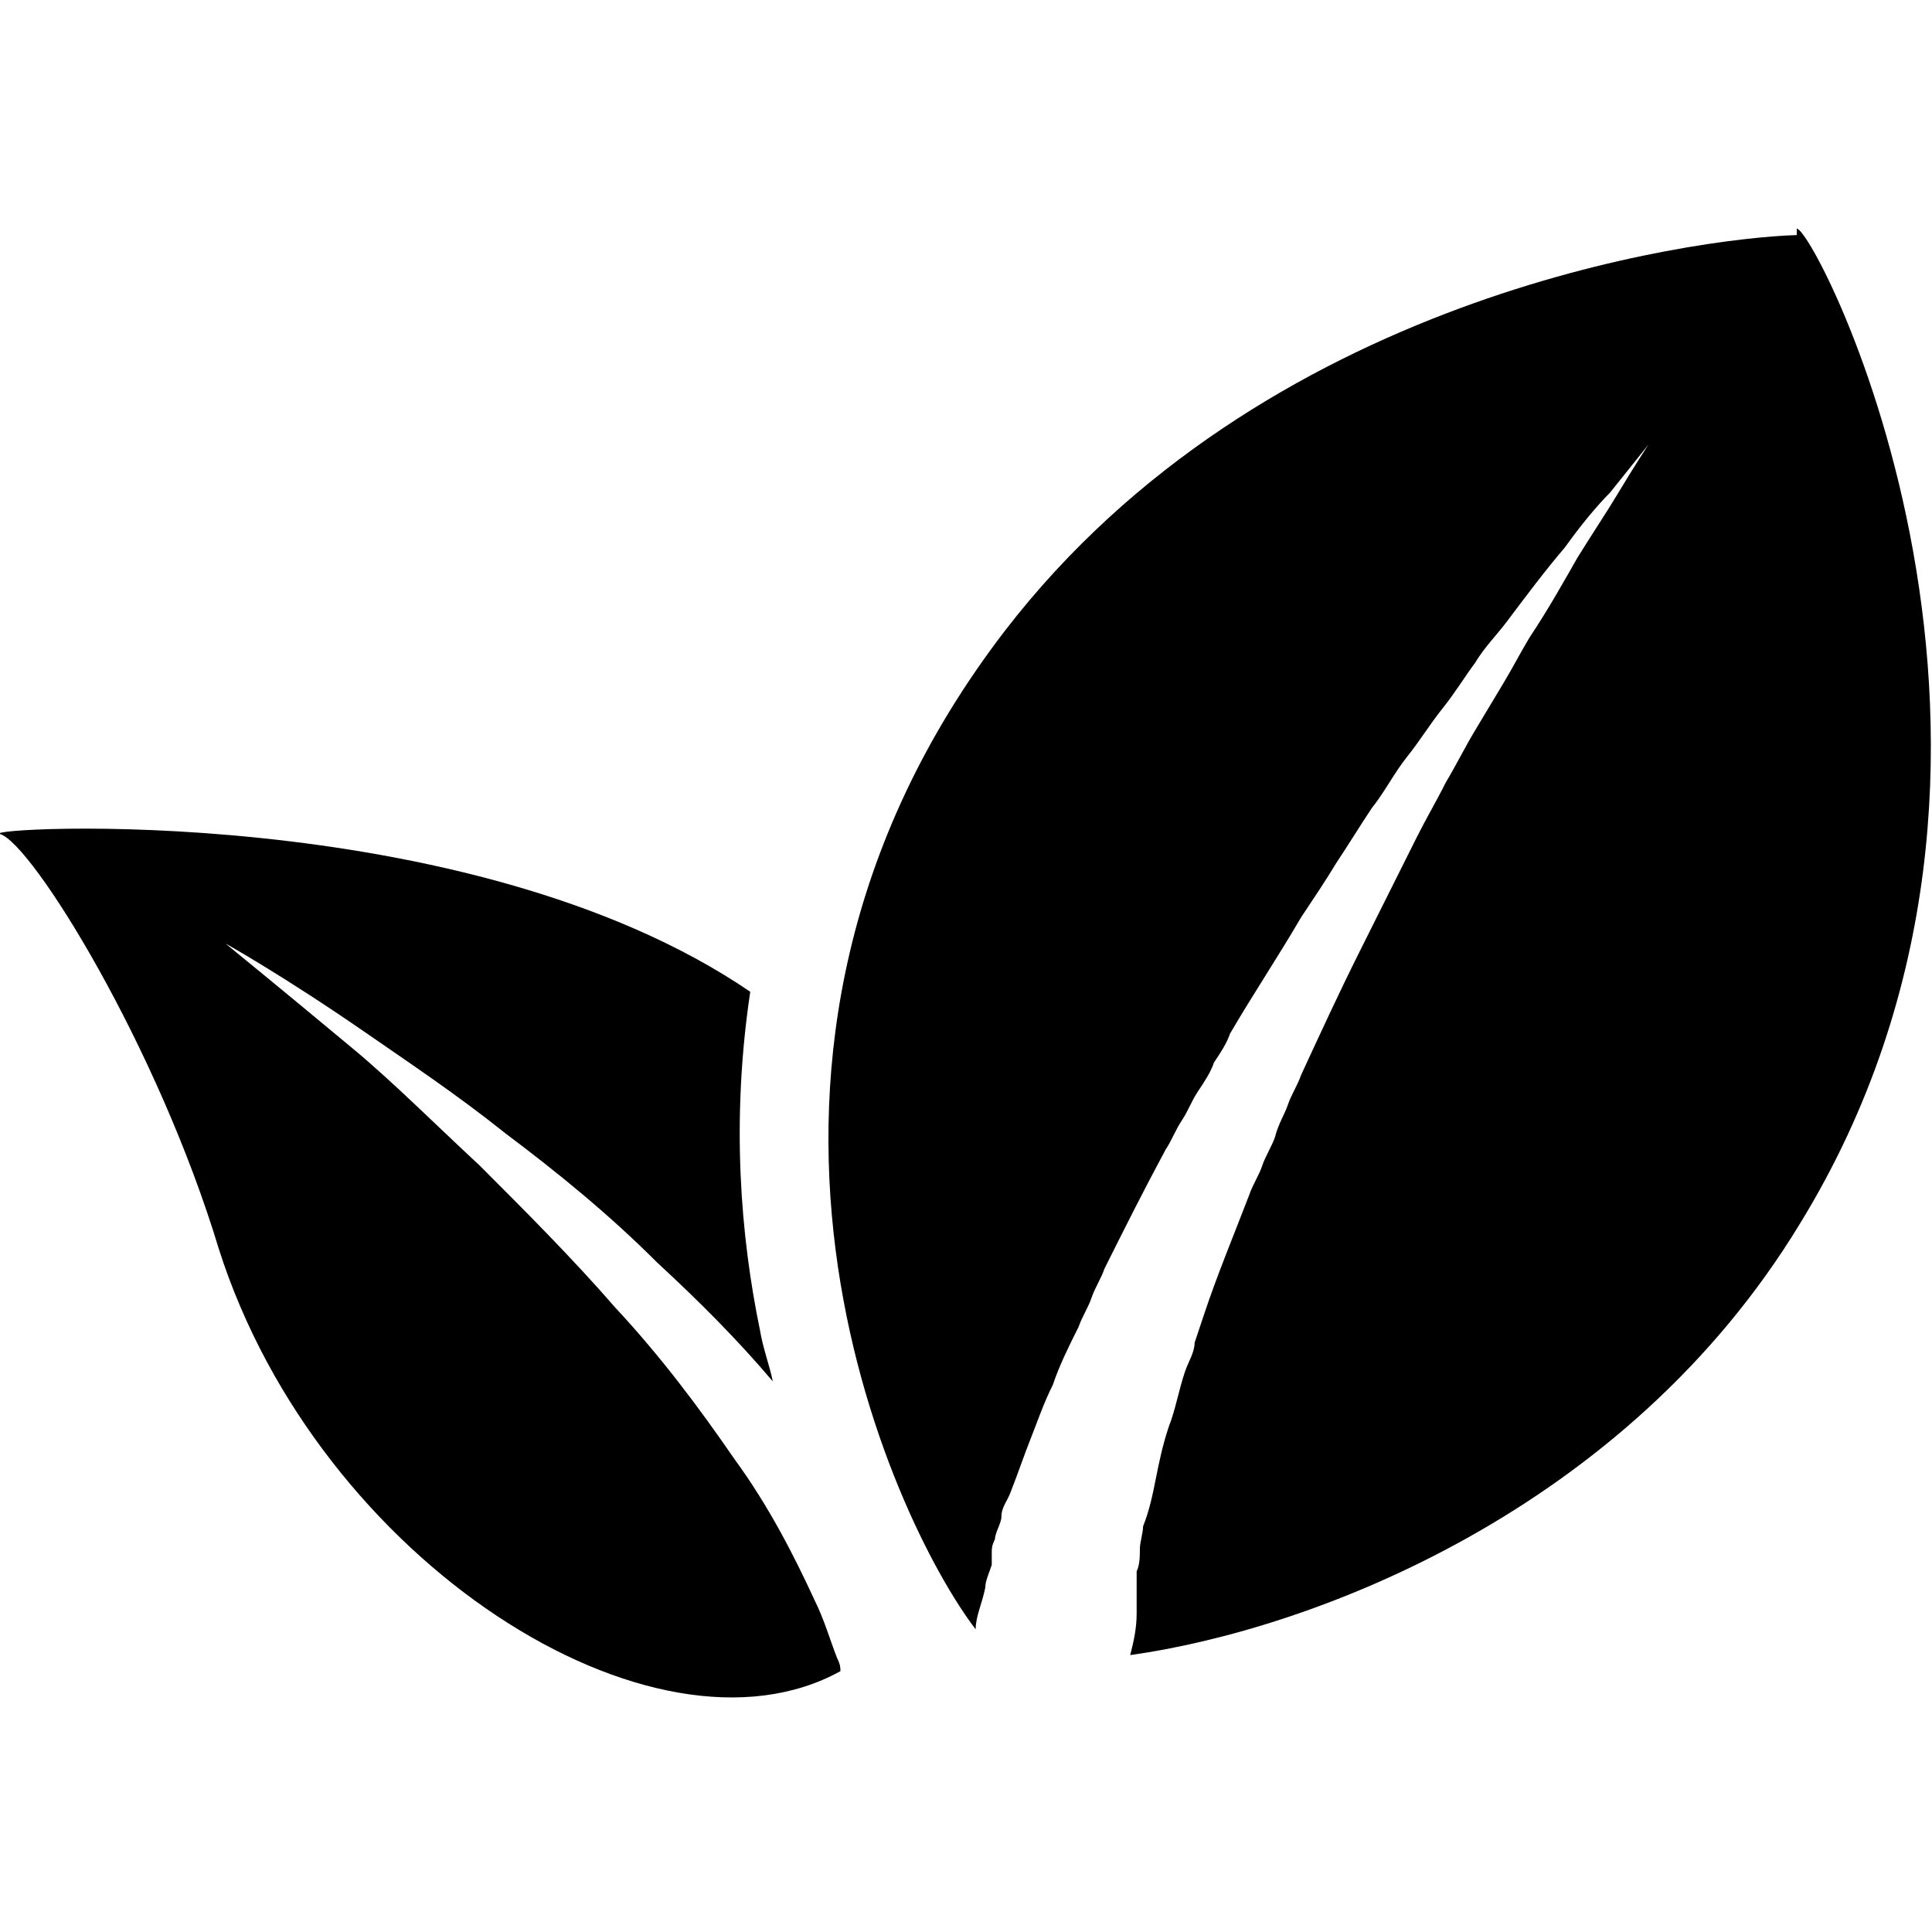
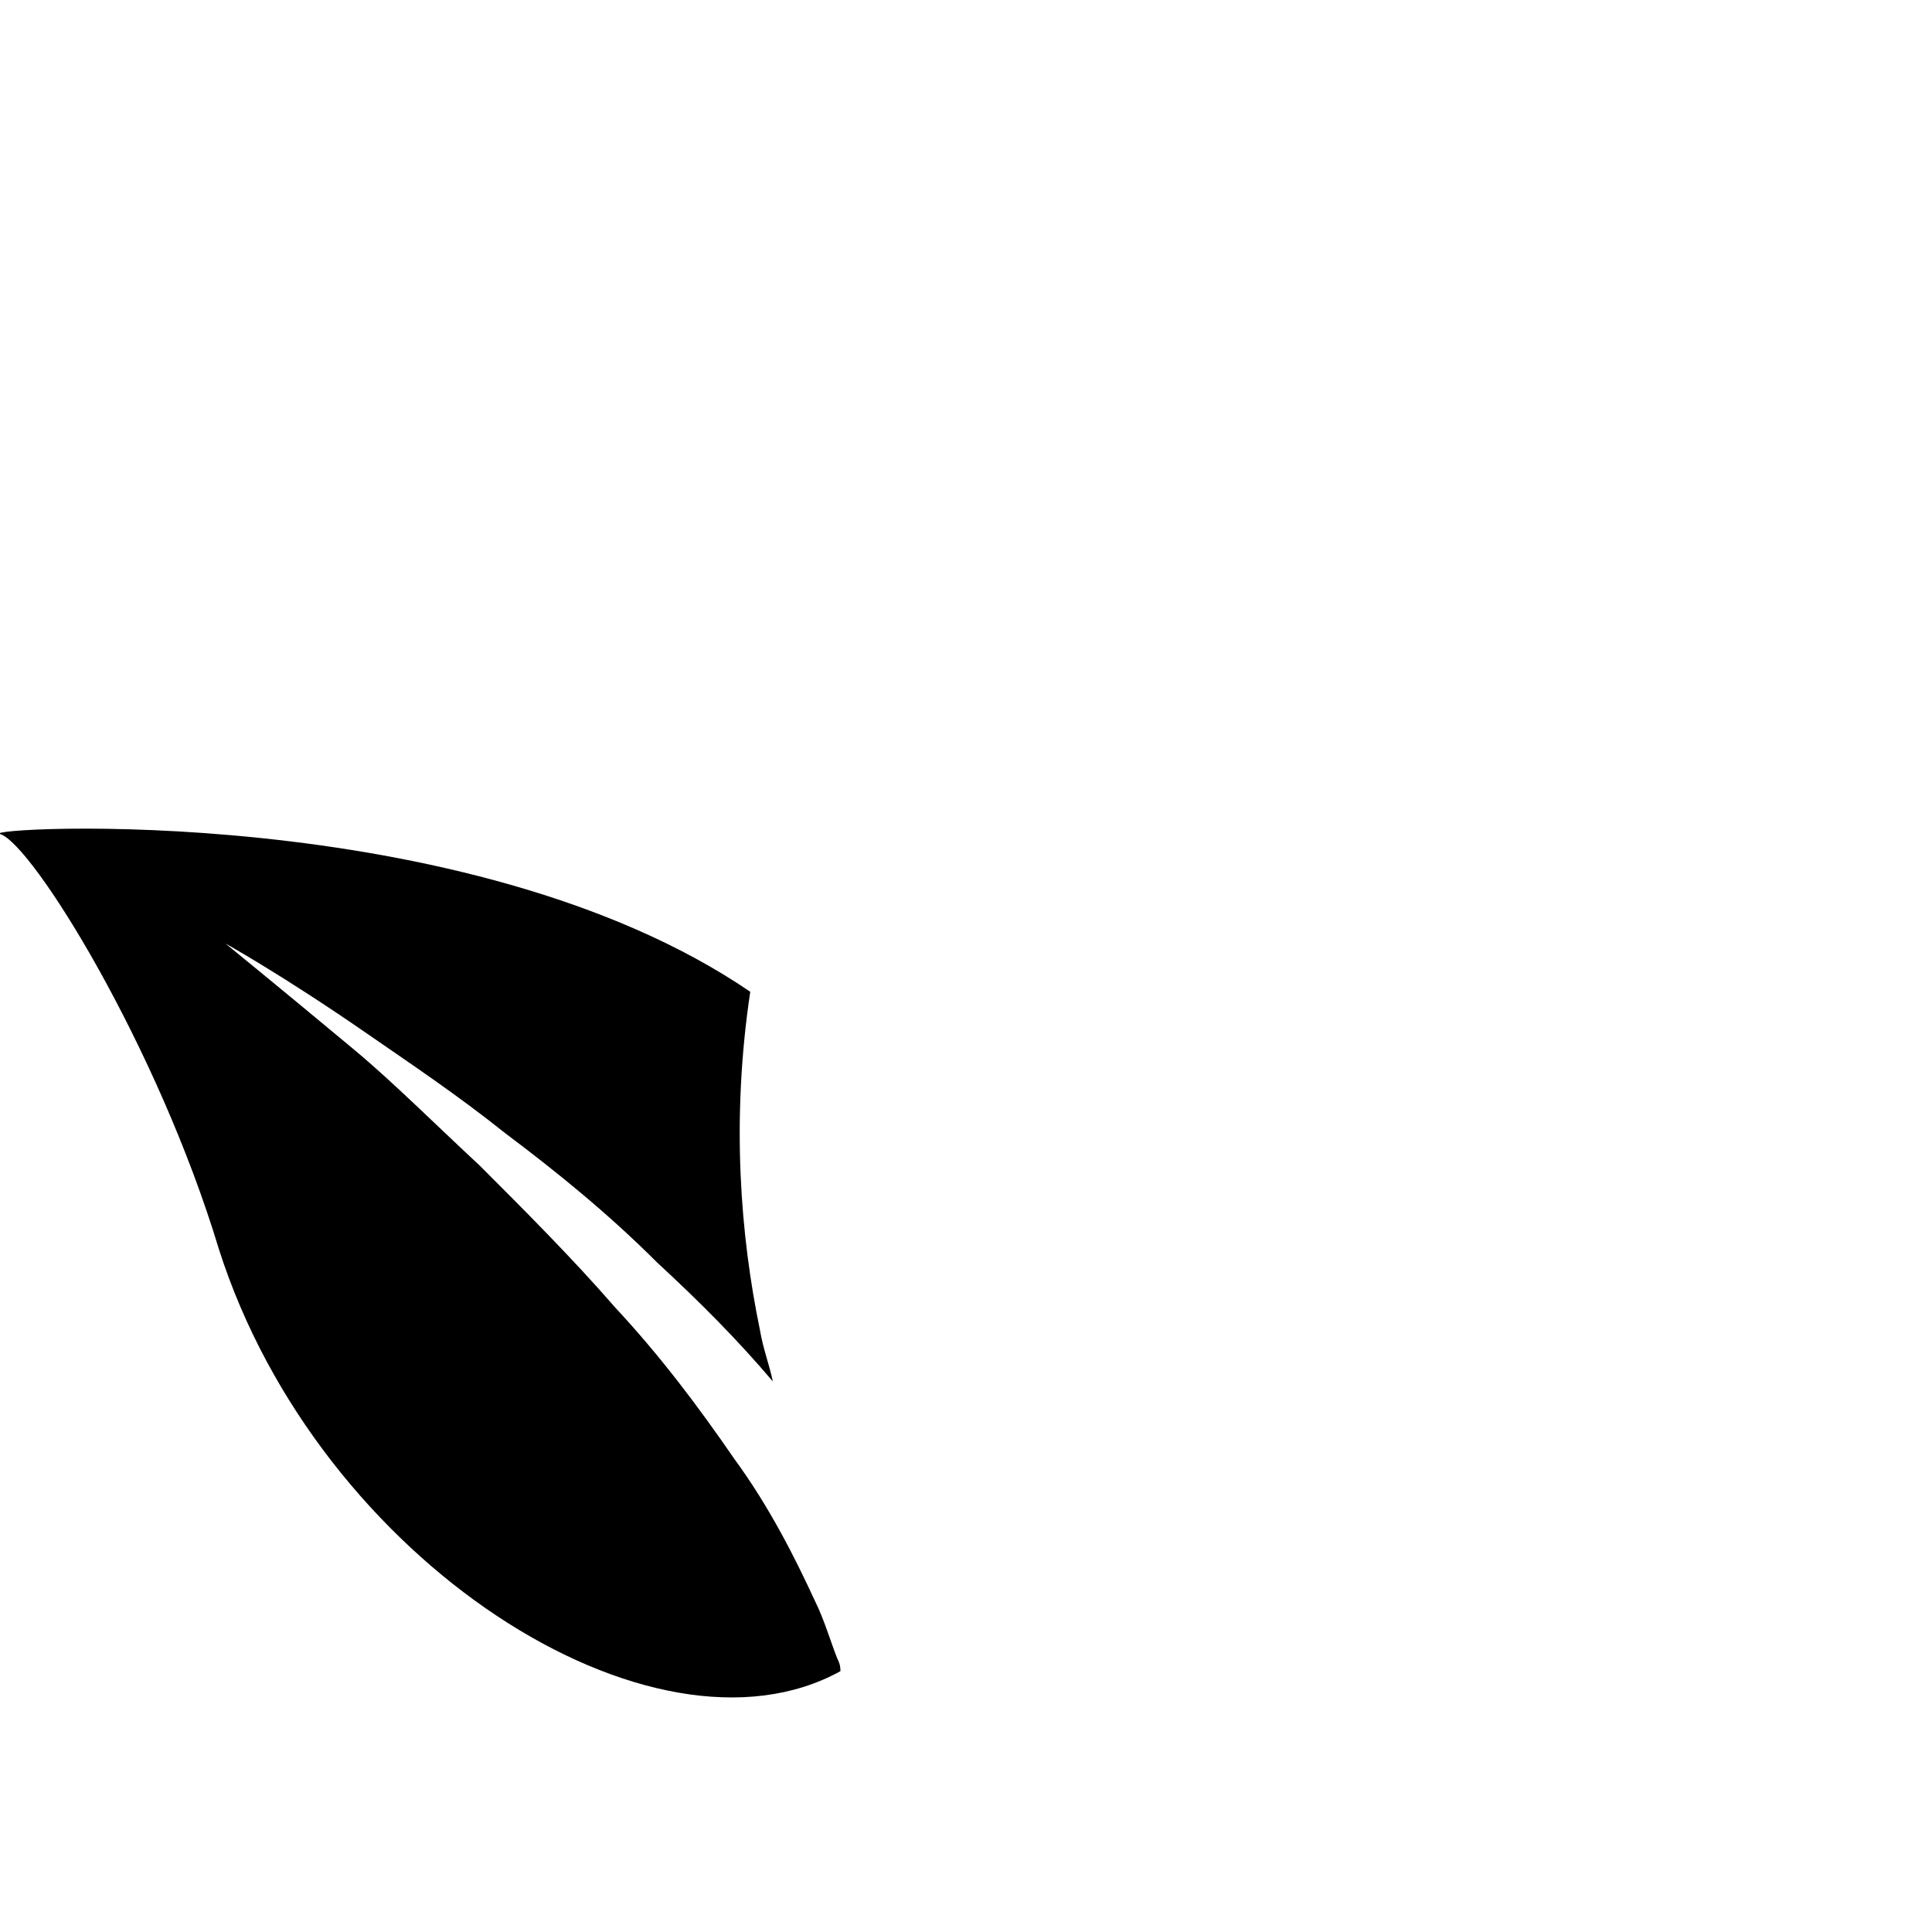
<svg xmlns="http://www.w3.org/2000/svg" version="1.1" viewBox="0 0 60 60">
  <g>
    <g id="_新緑" data-name="新緑">
      <g>
        <path d="M26,51.5c-.2-.5-.4-1.2-.7-1.8-.6-1.3-1.4-2.9-2.5-4.4-1.1-1.6-2.3-3.2-3.7-4.7-1.3-1.5-2.8-3-4.2-4.4-1.4-1.3-2.7-2.6-3.9-3.6-2.4-2-4-3.3-4-3.3,0,0,1.8,1,4.4,2.8,1.3.9,2.8,1.9,4.3,3.1,1.6,1.2,3.2,2.5,4.7,4,1.3,1.2,2.5,2.4,3.6,3.7-.1-.5-.3-1-.4-1.6-.6-2.9-.9-6.5-.3-10.5C14.5,24.8-.7,25.7,0,25.9c1,.3,4.9,6.6,6.8,12.9,3.1,9.7,13.5,16.3,19.3,13.1,0-.1,0-.2-.1-.4Z" />
-         <path d="M55.8,7.3c-3.2.1-16.6,1.9-24.6,12.3-10.2,13.3-3.5,27.6-.9,31,0-.4.2-.8.3-1.3,0-.2.1-.4.2-.7,0,0,0-.1,0-.2,0,0,0-.1,0-.2,0-.1,0-.2.1-.4,0-.2.2-.5.2-.7,0-.3.2-.5.3-.8.2-.5.4-1.1.6-1.6.2-.5.4-1.1.7-1.7.2-.6.5-1.2.8-1.8.1-.3.3-.6.4-.9.1-.3.3-.6.4-.9.6-1.2,1.2-2.4,1.9-3.7.2-.3.3-.6.5-.9.2-.3.3-.6.5-.9.2-.3.4-.6.5-.9.2-.3.4-.6.5-.9.7-1.2,1.5-2.4,2.2-3.6.4-.6.8-1.2,1.1-1.7.4-.6.7-1.1,1.1-1.7.4-.5.7-1.1,1.1-1.6.4-.5.7-1,1.1-1.5.4-.5.7-1,1-1.4.3-.5.7-.9,1-1.3.6-.8,1.2-1.6,1.8-2.3.5-.7,1-1.3,1.4-1.7.8-1,1.2-1.5,1.2-1.5,0,0-.4.6-1,1.6-.3.5-.7,1.1-1.2,1.9-.4.7-.9,1.6-1.5,2.5-.3.5-.5.9-.8,1.4-.3.5-.6,1-.9,1.5-.3.5-.6,1.1-.9,1.6-.3.6-.6,1.1-.9,1.7-.3.6-.6,1.2-.9,1.8-.3.6-.6,1.2-.9,1.8-.6,1.2-1.2,2.5-1.8,3.8-.1.3-.3.6-.4.9-.1.3-.3.6-.4,1-.1.3-.3.6-.4.9-.1.3-.3.6-.4.9-.5,1.3-1,2.5-1.4,3.7-.1.3-.2.6-.3.9,0,.3-.2.6-.3.9-.2.6-.3,1.2-.5,1.7-.2.6-.3,1.1-.4,1.6-.1.5-.2,1-.4,1.5,0,.2-.1.5-.1.7,0,.2,0,.5-.1.7,0,.1,0,.2,0,.3,0,0,0,.1,0,.2,0,0,0,.1,0,.2,0,.2,0,.4,0,.6,0,.5-.1.9-.2,1.3,5.7-.8,15.4-4.5,20.8-13.4,8.9-14.5.5-30.9-.1-30.9Z" />
      </g>
    </g>
  </g>
</svg>